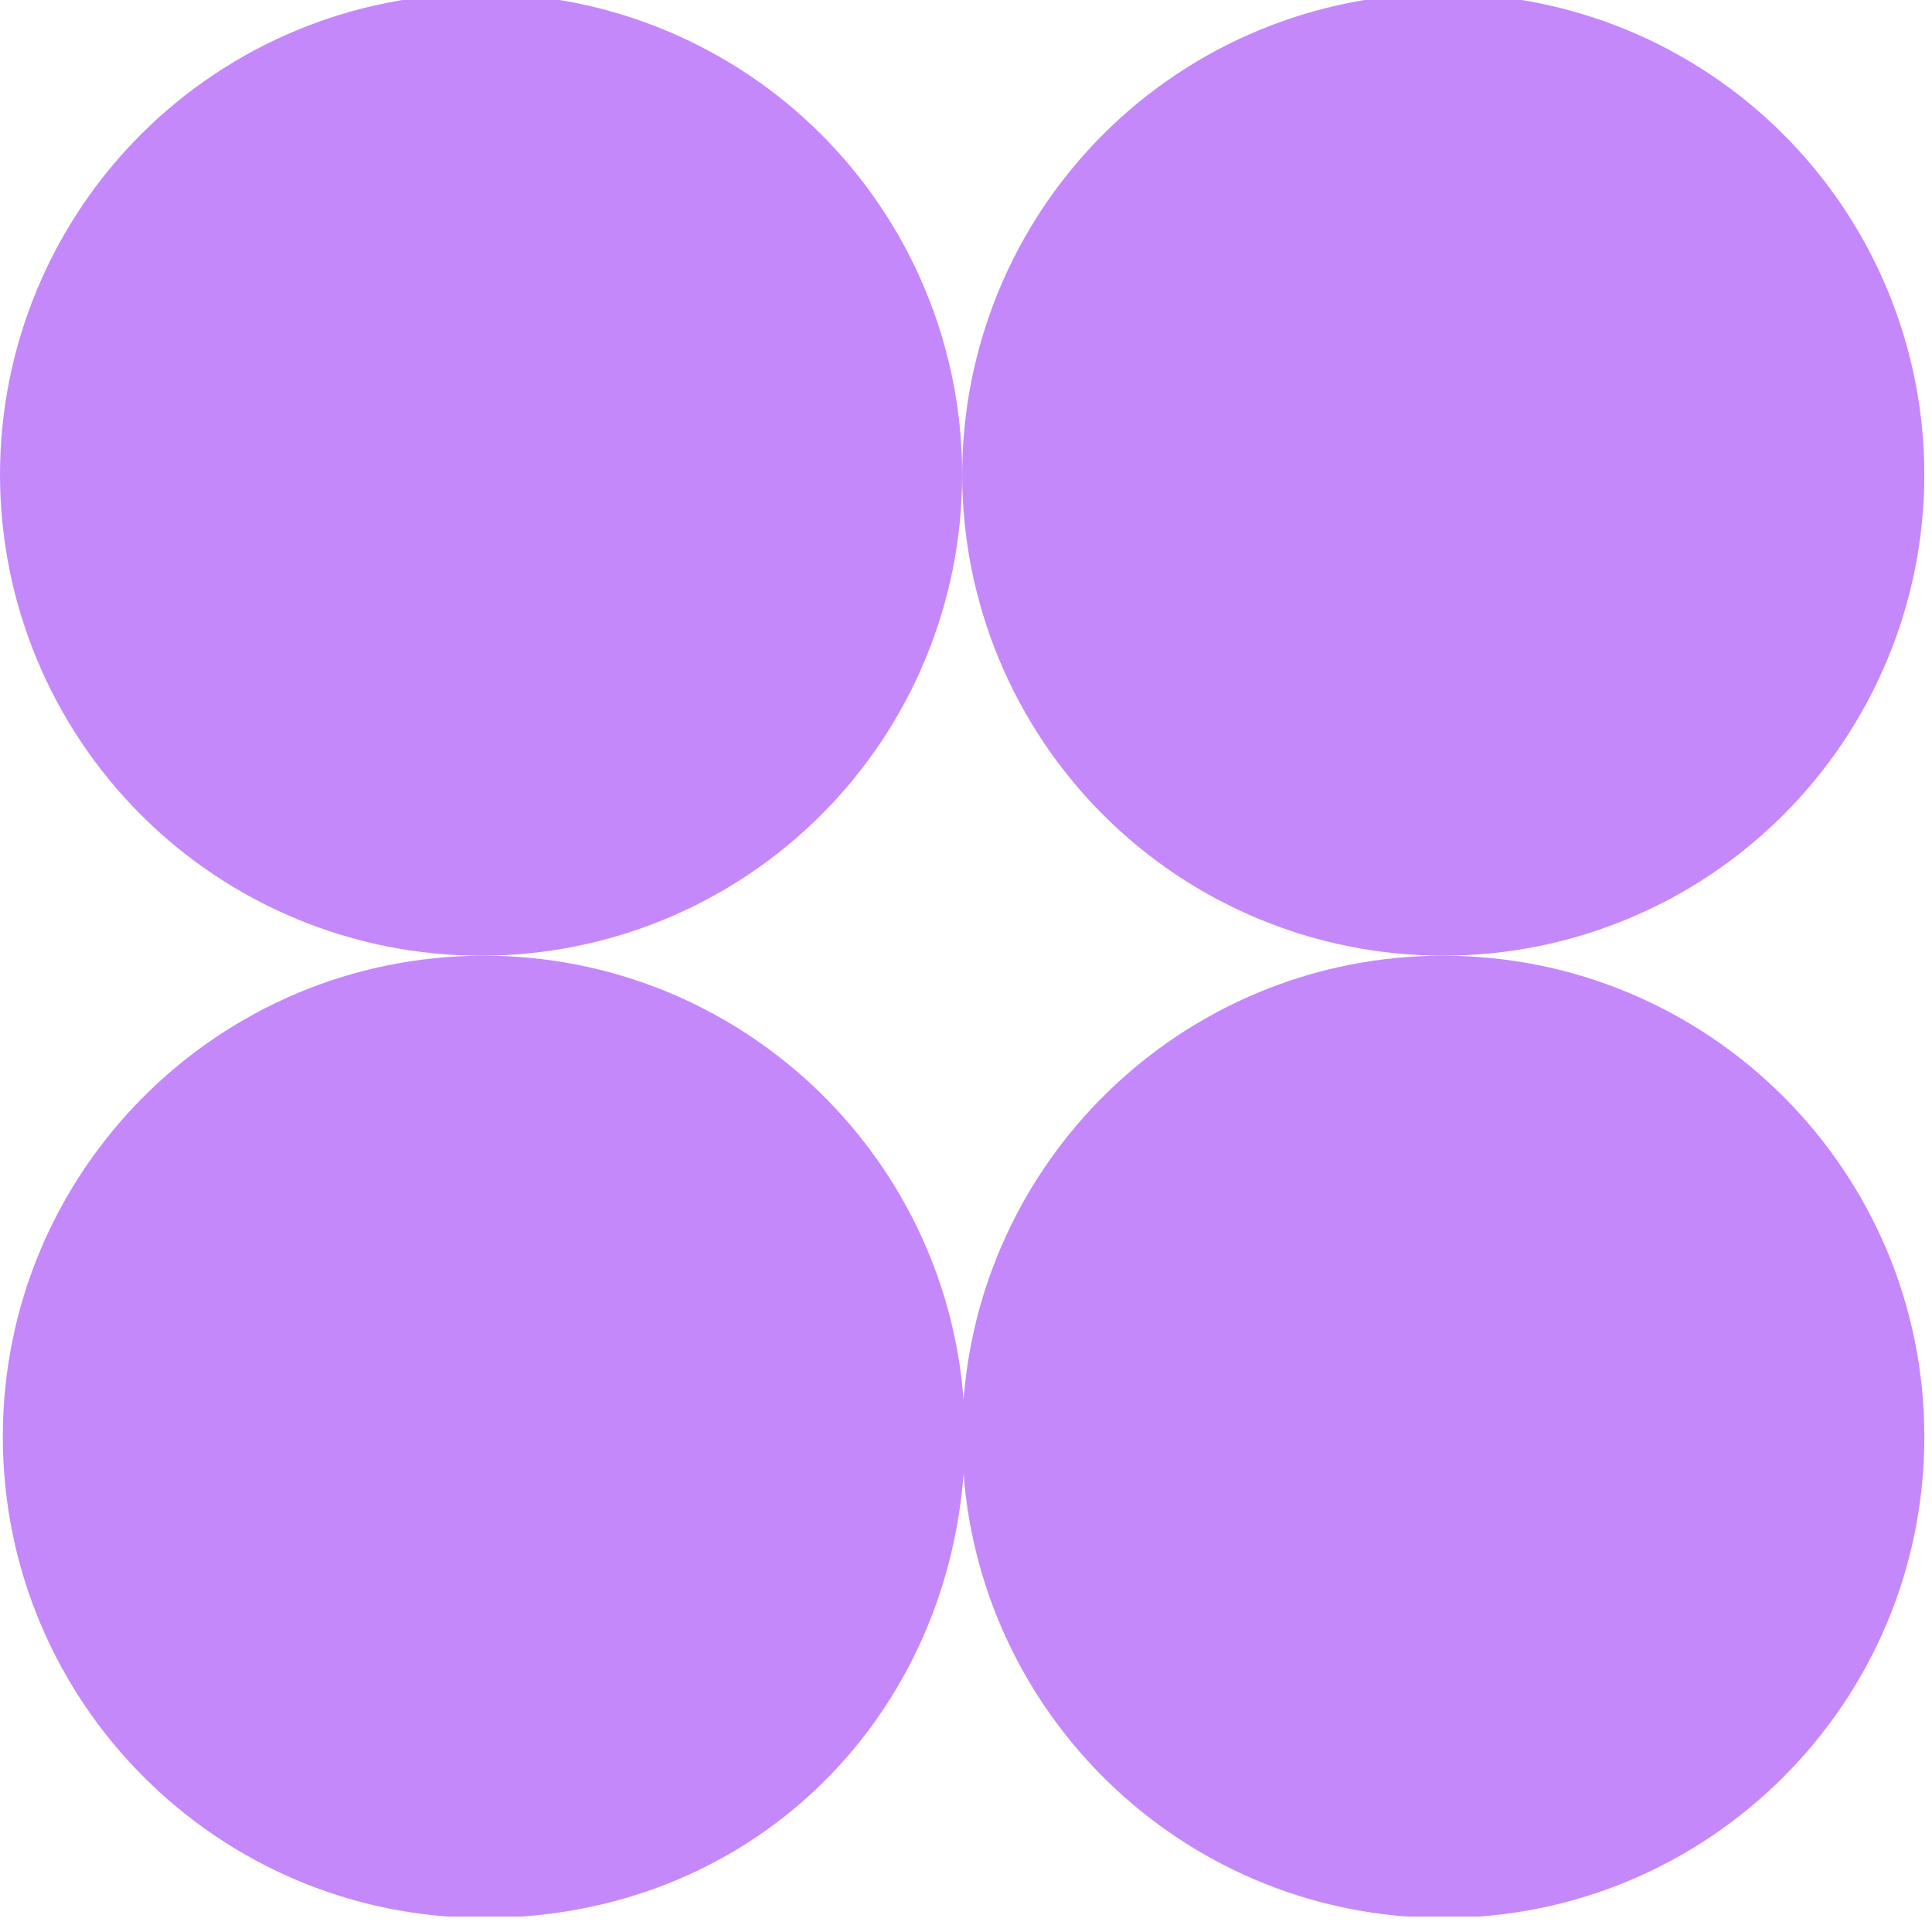
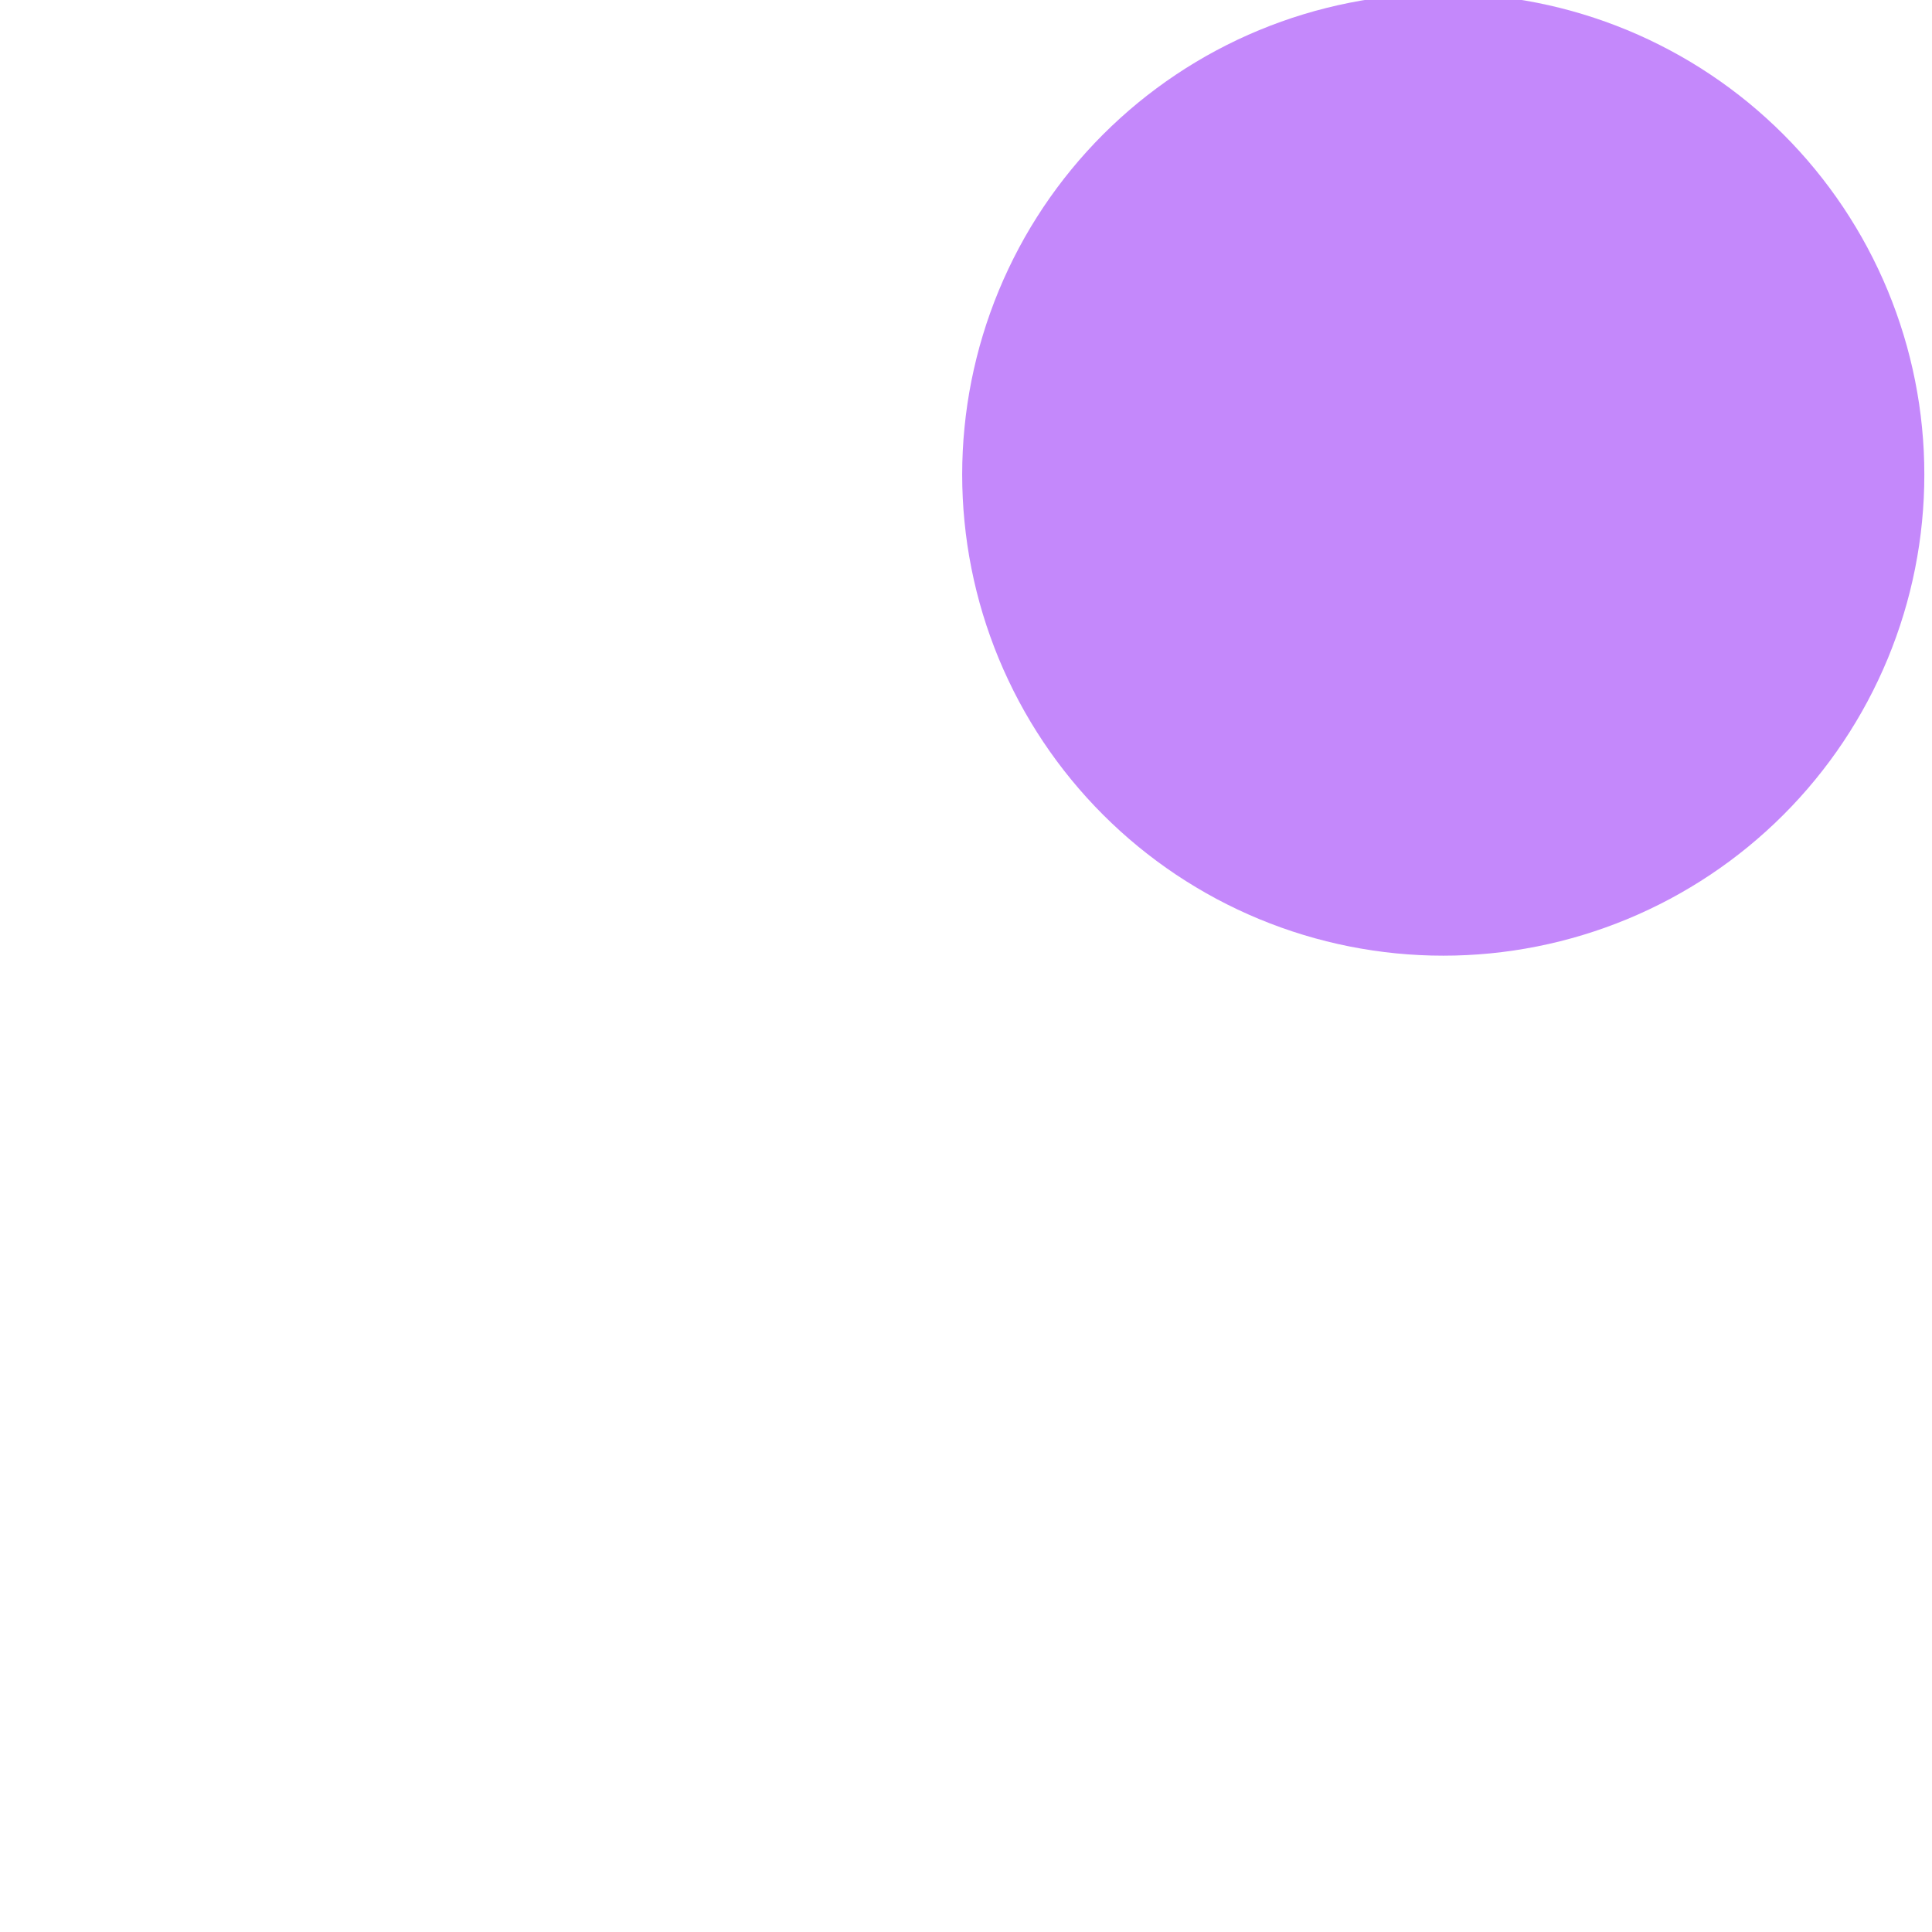
<svg xmlns="http://www.w3.org/2000/svg" width="500" zoomAndPan="magnify" viewBox="0 0 375 375" height="500" preserveAspectRatio="xMidYMid meet" version="1.0">
  <defs>
    <clipPath id="768b643454">
      <path d="M 0 185 L 374 185 L 374 372 L 0 372 Z M 0 185" clip-rule="nonzero" />
    </clipPath>
  </defs>
-   <path fill="#c488fb" d="M 186.754 92.121 C 186.754 93.652 186.715 95.18 186.641 96.703 C 186.566 98.23 186.453 99.754 186.305 101.277 C 186.152 102.797 185.969 104.312 185.742 105.824 C 185.52 107.336 185.258 108.84 184.961 110.34 C 184.66 111.84 184.328 113.328 183.953 114.812 C 183.582 116.293 183.176 117.766 182.734 119.23 C 182.289 120.691 181.809 122.141 181.293 123.582 C 180.781 125.02 180.23 126.445 179.645 127.855 C 179.062 129.27 178.441 130.664 177.789 132.047 C 177.133 133.43 176.449 134.793 175.727 136.141 C 175.008 137.488 174.254 138.816 173.469 140.129 C 172.684 141.438 171.867 142.73 171.016 144 C 170.168 145.27 169.289 146.52 168.379 147.746 C 167.469 148.977 166.527 150.18 165.559 151.359 C 164.59 152.543 163.59 153.699 162.562 154.832 C 161.539 155.965 160.484 157.07 159.402 158.148 C 158.324 159.23 157.219 160.285 156.086 161.309 C 154.953 162.336 153.797 163.336 152.613 164.305 C 151.434 165.273 150.227 166.215 149 167.125 C 147.773 168.035 146.523 168.914 145.254 169.762 C 143.984 170.613 142.691 171.43 141.383 172.215 C 140.07 173 138.742 173.754 137.395 174.473 C 136.047 175.195 134.684 175.883 133.301 176.535 C 131.918 177.188 130.523 177.809 129.109 178.391 C 127.699 178.977 126.273 179.527 124.836 180.043 C 123.395 180.555 121.945 181.035 120.484 181.48 C 119.02 181.922 117.547 182.328 116.066 182.703 C 114.582 183.074 113.094 183.406 111.594 183.707 C 110.094 184.004 108.59 184.266 107.078 184.488 C 105.566 184.715 104.051 184.898 102.527 185.051 C 101.008 185.199 99.484 185.312 97.957 185.387 C 96.434 185.461 94.906 185.5 93.375 185.5 C 91.848 185.5 90.32 185.461 88.793 185.387 C 87.27 185.312 85.746 185.199 84.223 185.051 C 82.703 184.898 81.188 184.715 79.676 184.488 C 78.164 184.266 76.66 184.004 75.16 183.707 C 73.66 183.406 72.172 183.074 70.688 182.703 C 69.207 182.328 67.734 181.922 66.27 181.48 C 64.809 181.035 63.359 180.555 61.918 180.043 C 60.48 179.527 59.055 178.977 57.645 178.391 C 56.23 177.809 54.836 177.188 53.453 176.535 C 52.07 175.883 50.707 175.195 49.359 174.473 C 48.012 173.754 46.684 173 45.371 172.215 C 44.062 171.43 42.77 170.613 41.5 169.762 C 40.23 168.914 38.98 168.035 37.754 167.125 C 36.523 166.215 35.32 165.273 34.141 164.305 C 32.957 163.336 31.801 162.336 30.668 161.312 C 29.535 160.285 28.43 159.23 27.348 158.148 C 26.27 157.07 25.215 155.965 24.188 154.832 C 23.164 153.699 22.164 152.543 21.195 151.359 C 20.227 150.18 19.285 148.977 18.375 147.746 C 17.465 146.52 16.586 145.27 15.738 144 C 14.887 142.73 14.07 141.438 13.285 140.129 C 12.5 138.816 11.746 137.488 11.027 136.141 C 10.305 134.793 9.617 133.43 8.965 132.047 C 8.312 130.664 7.691 129.27 7.109 127.855 C 6.523 126.445 5.973 125.02 5.457 123.582 C 4.945 122.141 4.465 120.691 4.02 119.23 C 3.578 117.766 3.168 116.293 2.797 114.812 C 2.426 113.328 2.094 111.84 1.793 110.34 C 1.496 108.84 1.234 107.336 1.012 105.824 C 0.785 104.312 0.598 102.797 0.449 101.277 C 0.301 99.754 0.188 98.23 0.113 96.703 C 0.039 95.18 0 93.652 0 92.121 C 0 90.594 0.039 89.066 0.113 87.543 C 0.188 86.016 0.301 84.492 0.449 82.969 C 0.598 81.449 0.785 79.934 1.012 78.422 C 1.234 76.91 1.496 75.406 1.793 73.906 C 2.094 72.406 2.426 70.918 2.797 69.434 C 3.168 67.953 3.578 66.48 4.02 65.016 C 4.465 63.555 4.945 62.105 5.457 60.664 C 5.973 59.227 6.523 57.801 7.109 56.391 C 7.691 54.977 8.312 53.582 8.965 52.199 C 9.617 50.816 10.305 49.453 11.027 48.105 C 11.746 46.758 12.5 45.43 13.285 44.117 C 14.07 42.809 14.887 41.516 15.738 40.246 C 16.586 38.977 17.465 37.727 18.375 36.5 C 19.285 35.27 20.227 34.066 21.195 32.887 C 22.164 31.703 23.164 30.547 24.188 29.414 C 25.215 28.281 26.27 27.176 27.348 26.098 C 28.43 25.016 29.535 23.961 30.668 22.934 C 31.801 21.91 32.957 20.91 34.141 19.941 C 35.32 18.973 36.523 18.031 37.754 17.121 C 38.98 16.211 40.23 15.332 41.5 14.484 C 42.77 13.633 44.062 12.816 45.371 12.031 C 46.684 11.246 48.012 10.492 49.359 9.773 C 50.707 9.051 52.07 8.363 53.453 7.711 C 54.836 7.059 56.23 6.438 57.645 5.855 C 59.055 5.27 60.48 4.719 61.918 4.203 C 63.359 3.691 64.809 3.211 66.27 2.766 C 67.734 2.324 69.207 1.918 70.688 1.543 C 72.172 1.172 73.66 0.84 75.16 0.539 C 76.66 0.242 78.164 -0.02 79.676 -0.242 C 81.188 -0.469 82.703 -0.652 84.223 -0.805 C 85.746 -0.953 87.27 -1.066 88.793 -1.141 C 90.32 -1.215 91.848 -1.254 93.375 -1.254 C 94.906 -1.254 96.434 -1.215 97.957 -1.141 C 99.484 -1.066 101.008 -0.953 102.527 -0.805 C 104.051 -0.652 105.566 -0.469 107.078 -0.242 C 108.59 -0.02 110.094 0.242 111.594 0.539 C 113.094 0.84 114.582 1.172 116.066 1.543 C 117.547 1.918 119.02 2.324 120.484 2.766 C 121.945 3.211 123.395 3.691 124.836 4.203 C 126.273 4.719 127.699 5.27 129.109 5.855 C 130.523 6.438 131.918 7.059 133.301 7.711 C 134.684 8.363 136.047 9.051 137.395 9.773 C 138.742 10.492 140.07 11.246 141.383 12.031 C 142.691 12.816 143.984 13.633 145.254 14.484 C 146.523 15.332 147.773 16.211 149 17.121 C 150.227 18.031 151.434 18.973 152.613 19.941 C 153.797 20.91 154.953 21.91 156.086 22.934 C 157.219 23.961 158.324 25.016 159.402 26.098 C 160.484 27.176 161.539 28.281 162.562 29.414 C 163.59 30.547 164.59 31.703 165.559 32.887 C 166.527 34.066 167.469 35.27 168.379 36.5 C 169.289 37.727 170.168 38.977 171.016 40.246 C 171.867 41.516 172.684 42.809 173.469 44.117 C 174.254 45.43 175.008 46.758 175.727 48.105 C 176.449 49.453 177.133 50.816 177.789 52.199 C 178.441 53.582 179.062 54.977 179.645 56.391 C 180.23 57.801 180.781 59.227 181.293 60.664 C 181.809 62.105 182.289 63.555 182.734 65.016 C 183.176 66.48 183.582 67.953 183.953 69.434 C 184.328 70.918 184.66 72.406 184.961 73.906 C 185.258 75.406 185.52 76.91 185.742 78.422 C 185.969 79.934 186.152 81.449 186.305 82.969 C 186.453 84.492 186.566 86.016 186.641 87.543 C 186.715 89.066 186.754 90.594 186.754 92.121 Z M 186.754 92.121" fill-opacity="1" fill-rule="nonzero" />
  <path fill="#c488fb" d="M 346.164 26.094 C 347.246 27.172 348.297 28.281 349.324 29.414 C 350.352 30.543 351.348 31.703 352.316 32.883 C 353.285 34.062 354.227 35.27 355.137 36.496 C 356.047 37.723 356.926 38.973 357.777 40.242 C 358.625 41.516 359.441 42.805 360.227 44.113 C 361.016 45.426 361.766 46.754 362.488 48.102 C 363.207 49.449 363.895 50.816 364.547 52.195 C 365.203 53.578 365.82 54.977 366.406 56.387 C 366.988 57.797 367.539 59.223 368.055 60.664 C 368.57 62.102 369.047 63.551 369.492 65.016 C 369.938 66.477 370.344 67.949 370.715 69.434 C 371.086 70.914 371.422 72.406 371.719 73.902 C 372.016 75.402 372.277 76.906 372.504 78.418 C 372.727 79.93 372.914 81.445 373.062 82.969 C 373.215 84.488 373.324 86.012 373.402 87.539 C 373.477 89.066 373.512 90.594 373.512 92.121 C 373.512 93.648 373.477 95.176 373.402 96.703 C 373.324 98.227 373.215 99.754 373.062 101.273 C 372.914 102.793 372.727 104.309 372.504 105.82 C 372.277 107.332 372.016 108.84 371.719 110.336 C 371.422 111.836 371.086 113.328 370.715 114.809 C 370.344 116.293 369.938 117.766 369.492 119.227 C 369.047 120.688 368.57 122.141 368.055 123.578 C 367.539 125.016 366.988 126.441 366.406 127.855 C 365.82 129.266 365.199 130.664 364.547 132.043 C 363.895 133.426 363.207 134.789 362.488 136.137 C 361.766 137.484 361.016 138.816 360.227 140.125 C 359.441 141.438 358.625 142.727 357.777 143.996 C 356.926 145.27 356.047 146.516 355.137 147.746 C 354.227 148.973 353.285 150.176 352.316 151.359 C 351.348 152.539 350.352 153.695 349.324 154.828 C 348.297 155.961 347.246 157.066 346.164 158.148 C 345.082 159.227 343.977 160.281 342.844 161.309 C 341.711 162.336 340.555 163.332 339.375 164.301 C 338.191 165.27 336.988 166.211 335.762 167.121 C 334.535 168.031 333.285 168.91 332.012 169.762 C 330.742 170.609 329.453 171.426 328.141 172.211 C 326.832 172.996 325.5 173.75 324.152 174.473 C 322.805 175.191 321.441 175.879 320.059 176.531 C 318.68 177.184 317.281 177.805 315.871 178.391 C 314.457 178.973 313.031 179.523 311.594 180.039 C 310.156 180.555 308.703 181.031 307.242 181.477 C 305.781 181.918 304.309 182.328 302.824 182.699 C 301.344 183.07 299.852 183.406 298.352 183.703 C 296.855 184 295.348 184.262 293.836 184.488 C 292.324 184.711 290.809 184.898 289.289 185.047 C 287.77 185.195 286.246 185.309 284.719 185.383 C 283.191 185.461 281.664 185.496 280.137 185.496 C 278.609 185.496 277.082 185.461 275.555 185.383 C 274.027 185.309 272.504 185.195 270.984 185.047 C 269.465 184.898 267.945 184.711 266.434 184.484 C 264.922 184.262 263.418 184 261.918 183.703 C 260.422 183.406 258.93 183.07 257.449 182.699 C 255.965 182.328 254.492 181.918 253.031 181.477 C 251.566 181.031 250.117 180.555 248.68 180.039 C 247.238 179.523 245.816 178.973 244.402 178.391 C 242.992 177.805 241.594 177.184 240.211 176.531 C 238.832 175.879 237.465 175.191 236.117 174.473 C 234.77 173.75 233.441 172.996 232.133 172.211 C 230.82 171.426 229.531 170.609 228.258 169.762 C 226.988 168.91 225.738 168.031 224.512 167.121 C 223.285 166.211 222.082 165.27 220.898 164.301 C 219.719 163.332 218.562 162.336 217.43 161.309 C 216.297 160.281 215.191 159.227 214.109 158.148 C 213.027 157.066 211.977 155.961 210.949 154.828 C 209.922 153.695 208.926 152.539 207.957 151.359 C 206.984 150.176 206.047 148.973 205.137 147.746 C 204.227 146.516 203.344 145.27 202.496 143.996 C 201.648 142.727 200.832 141.438 200.043 140.125 C 199.258 138.816 198.504 137.484 197.785 136.137 C 197.066 134.789 196.379 133.426 195.727 132.043 C 195.07 130.664 194.453 129.266 193.867 127.855 C 193.281 126.441 192.734 125.016 192.219 123.578 C 191.703 122.141 191.223 120.688 190.781 119.227 C 190.336 117.766 189.93 116.293 189.559 114.809 C 189.188 113.328 188.852 111.836 188.555 110.336 C 188.254 108.84 187.996 107.332 187.77 105.82 C 187.547 104.309 187.359 102.793 187.211 101.273 C 187.059 99.754 186.945 98.227 186.871 96.703 C 186.797 95.176 186.758 93.648 186.758 92.121 C 186.758 90.594 186.797 89.066 186.871 87.539 C 186.945 86.012 187.059 84.488 187.211 82.969 C 187.359 81.445 187.547 79.93 187.77 78.418 C 187.996 76.906 188.254 75.402 188.555 73.902 C 188.852 72.406 189.188 70.914 189.559 69.434 C 189.93 67.949 190.336 66.477 190.781 65.016 C 191.223 63.551 191.703 62.102 192.219 60.664 C 192.734 59.223 193.281 57.797 193.867 56.387 C 194.453 54.977 195.07 53.578 195.727 52.195 C 196.379 50.816 197.066 49.449 197.785 48.102 C 198.504 46.754 199.258 45.426 200.043 44.113 C 200.832 42.805 201.648 41.516 202.496 40.242 C 203.344 38.973 204.227 37.723 205.137 36.496 C 206.047 35.27 206.984 34.062 207.957 32.883 C 208.926 31.703 209.922 30.543 210.949 29.414 C 211.977 28.281 213.027 27.172 214.109 26.094 C 215.191 25.012 216.297 23.961 217.43 22.934 C 218.562 21.906 219.719 20.91 220.898 19.938 C 222.082 18.969 223.285 18.031 224.512 17.121 C 225.738 16.211 226.988 15.328 228.258 14.48 C 229.531 13.633 230.82 12.812 232.133 12.027 C 233.441 11.242 234.77 10.488 236.117 9.77 C 237.465 9.051 238.832 8.363 240.211 7.707 C 241.594 7.055 242.992 6.438 244.402 5.852 C 245.816 5.266 247.238 4.719 248.68 4.203 C 250.117 3.688 251.566 3.207 253.031 2.766 C 254.492 2.32 255.965 1.914 257.449 1.543 C 258.93 1.172 260.422 0.836 261.918 0.539 C 263.418 0.238 264.922 -0.02 266.434 -0.246 C 267.945 -0.469 269.465 -0.656 270.984 -0.809 C 272.504 -0.957 274.027 -1.07 275.555 -1.145 C 277.082 -1.219 278.609 -1.258 280.137 -1.258 C 281.664 -1.258 283.191 -1.219 284.719 -1.145 C 286.246 -1.07 287.77 -0.957 289.289 -0.805 C 290.809 -0.656 292.324 -0.469 293.836 -0.246 C 295.348 -0.02 296.855 0.238 298.352 0.539 C 299.852 0.836 301.344 1.172 302.824 1.543 C 304.309 1.914 305.781 2.32 307.242 2.766 C 308.703 3.207 310.156 3.688 311.594 4.203 C 313.031 4.719 314.457 5.266 315.871 5.852 C 317.281 6.438 318.68 7.055 320.059 7.707 C 321.441 8.363 322.805 9.051 324.152 9.77 C 325.5 10.488 326.832 11.242 328.141 12.027 C 329.453 12.812 330.742 13.633 332.012 14.48 C 333.285 15.328 334.535 16.211 335.762 17.121 C 336.988 18.031 338.191 18.969 339.375 19.938 C 340.555 20.91 341.711 21.906 342.844 22.934 C 343.977 23.961 345.082 25.012 346.164 26.094 Z M 346.164 26.094" fill-opacity="1" fill-rule="nonzero" />
  <g clip-path="url(#768b643454)">
-     <path fill="#c488fb" d="M 280.137 185.5 C 230.98 185.5 190.699 223.48 187.031 271.695 C 183.363 223.48 143.078 185.5 93.922 185.5 C 42.352 185.5 0.547 227.312 0.547 278.883 C 0.547 330.453 42.352 372.262 93.922 372.262 C 145.492 372.262 183.363 334.277 187.031 286.062 C 190.699 334.277 230.98 372.262 280.137 372.262 C 331.707 372.262 373.516 330.453 373.516 278.883 C 373.516 227.312 331.707 185.508 280.137 185.508 Z M 280.137 185.5" fill-opacity="1" fill-rule="nonzero" />
-   </g>
+     </g>
</svg>